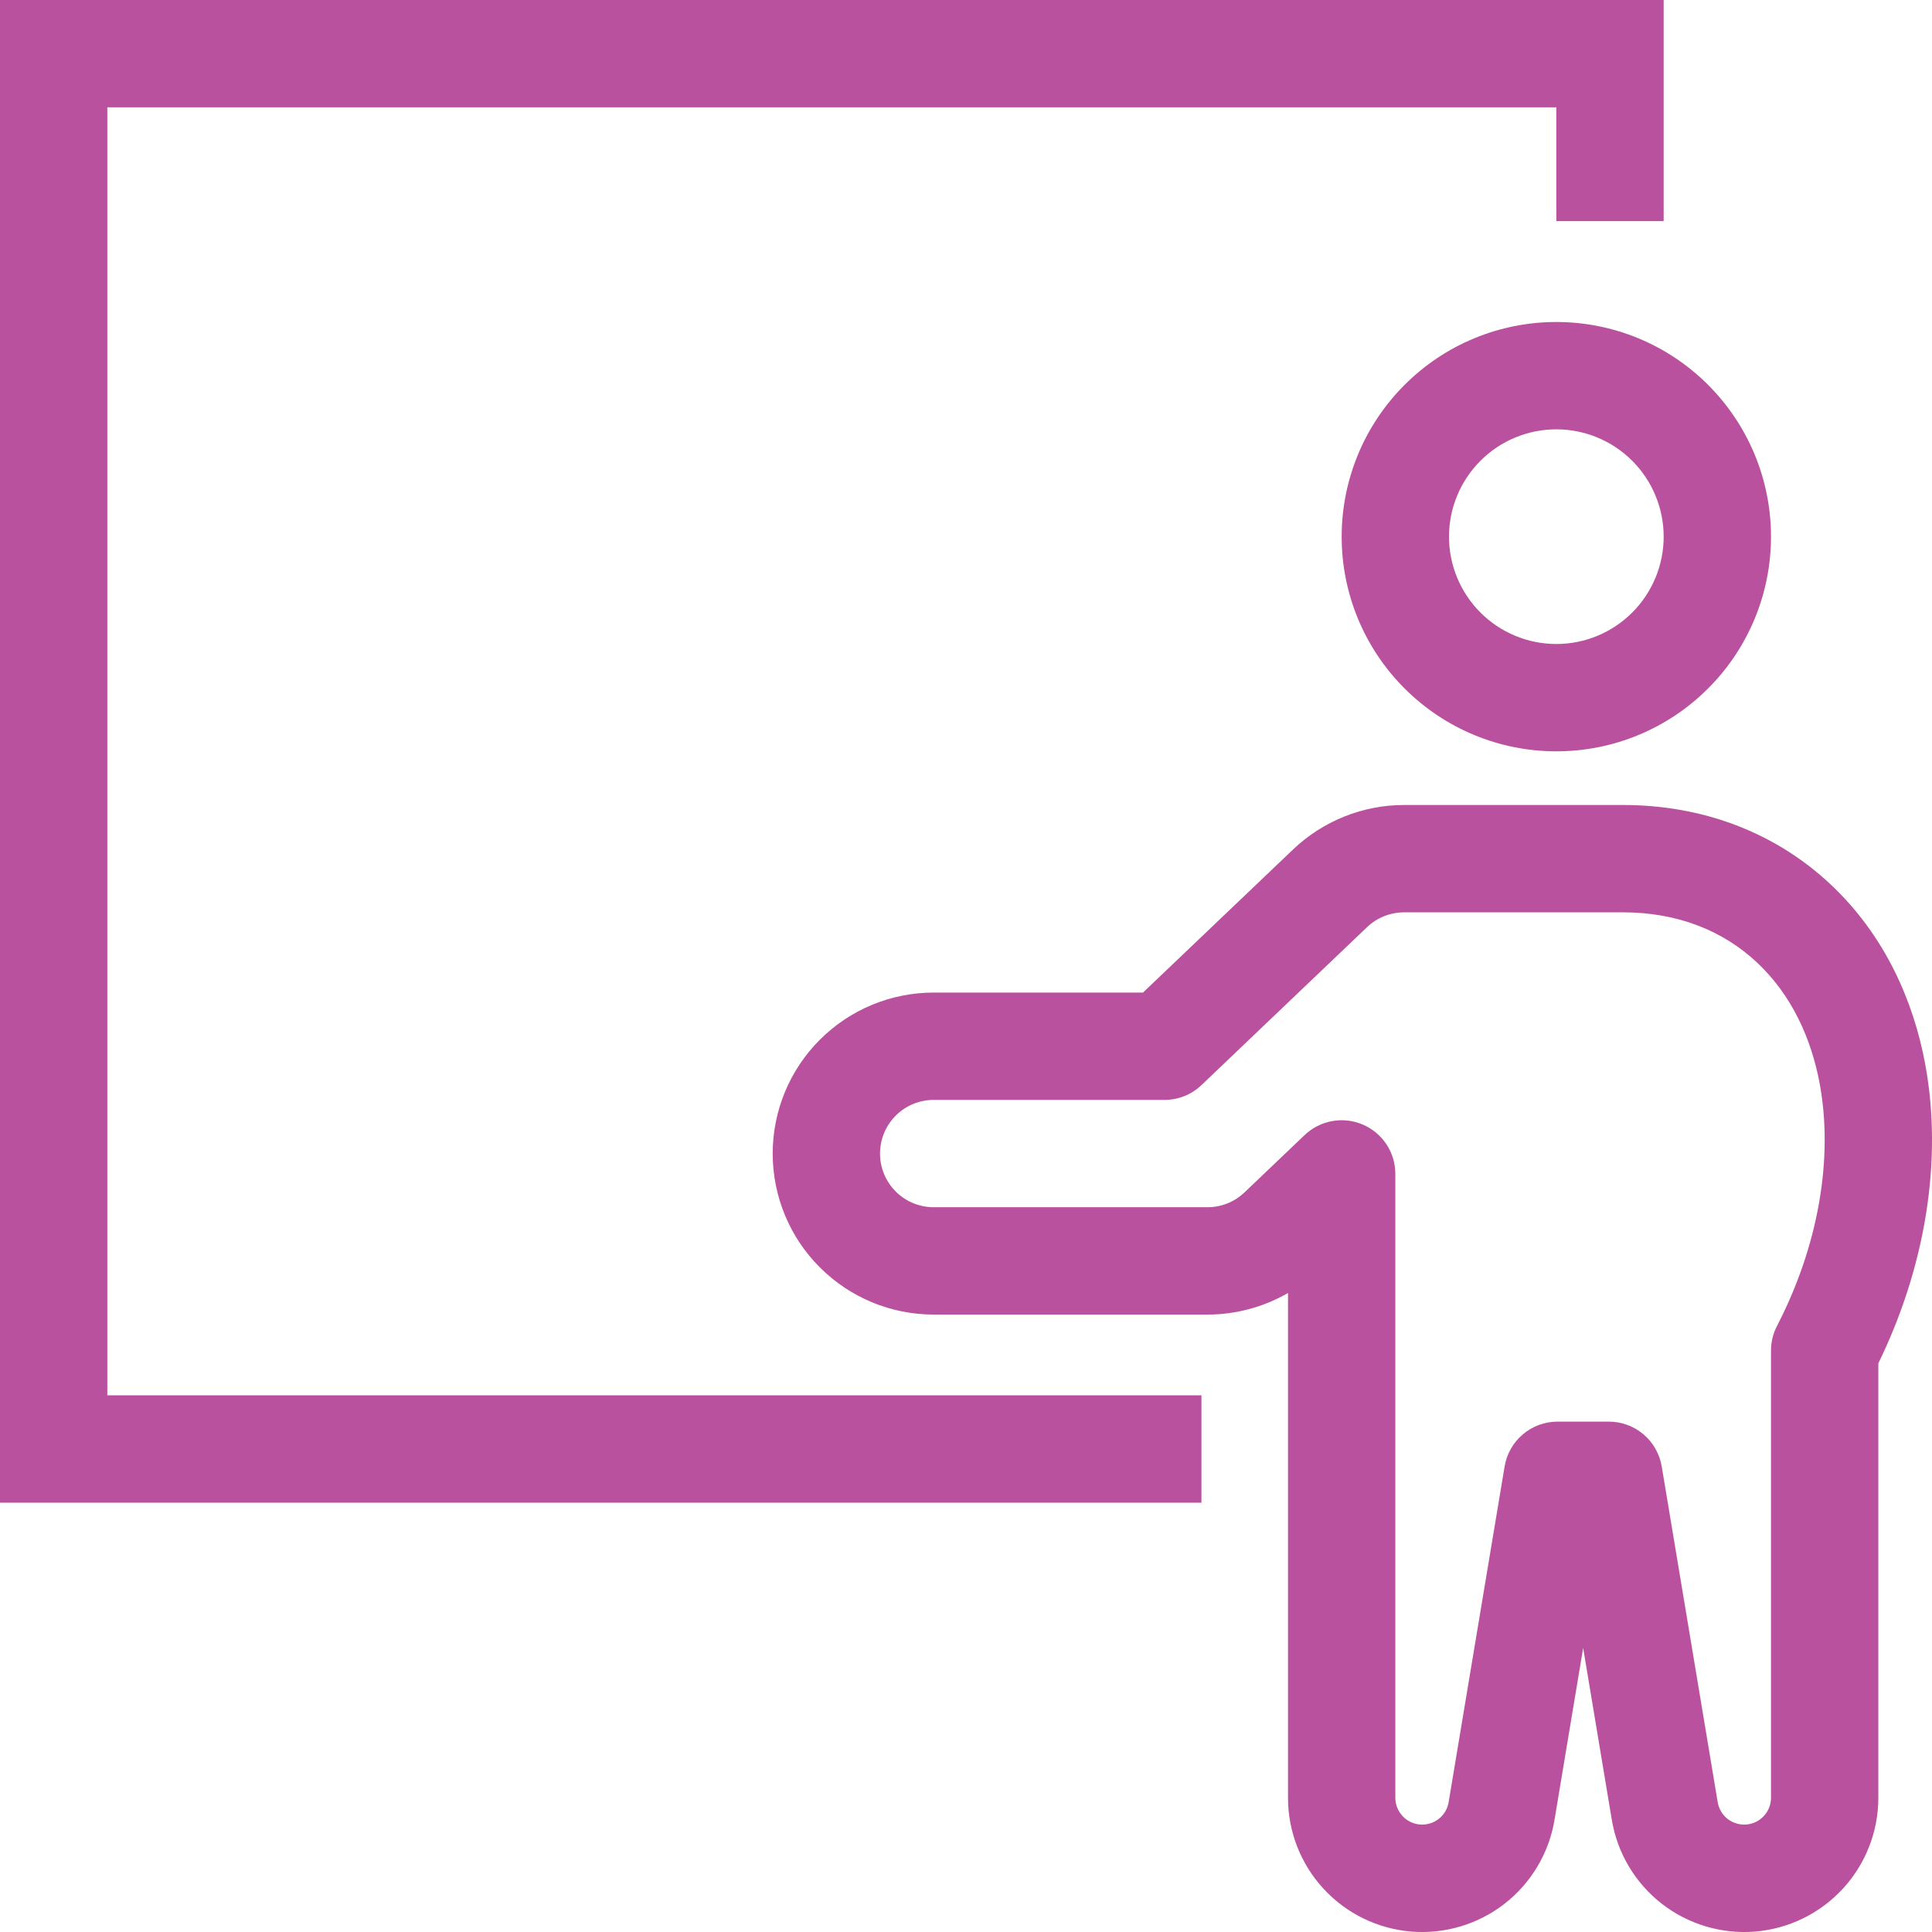
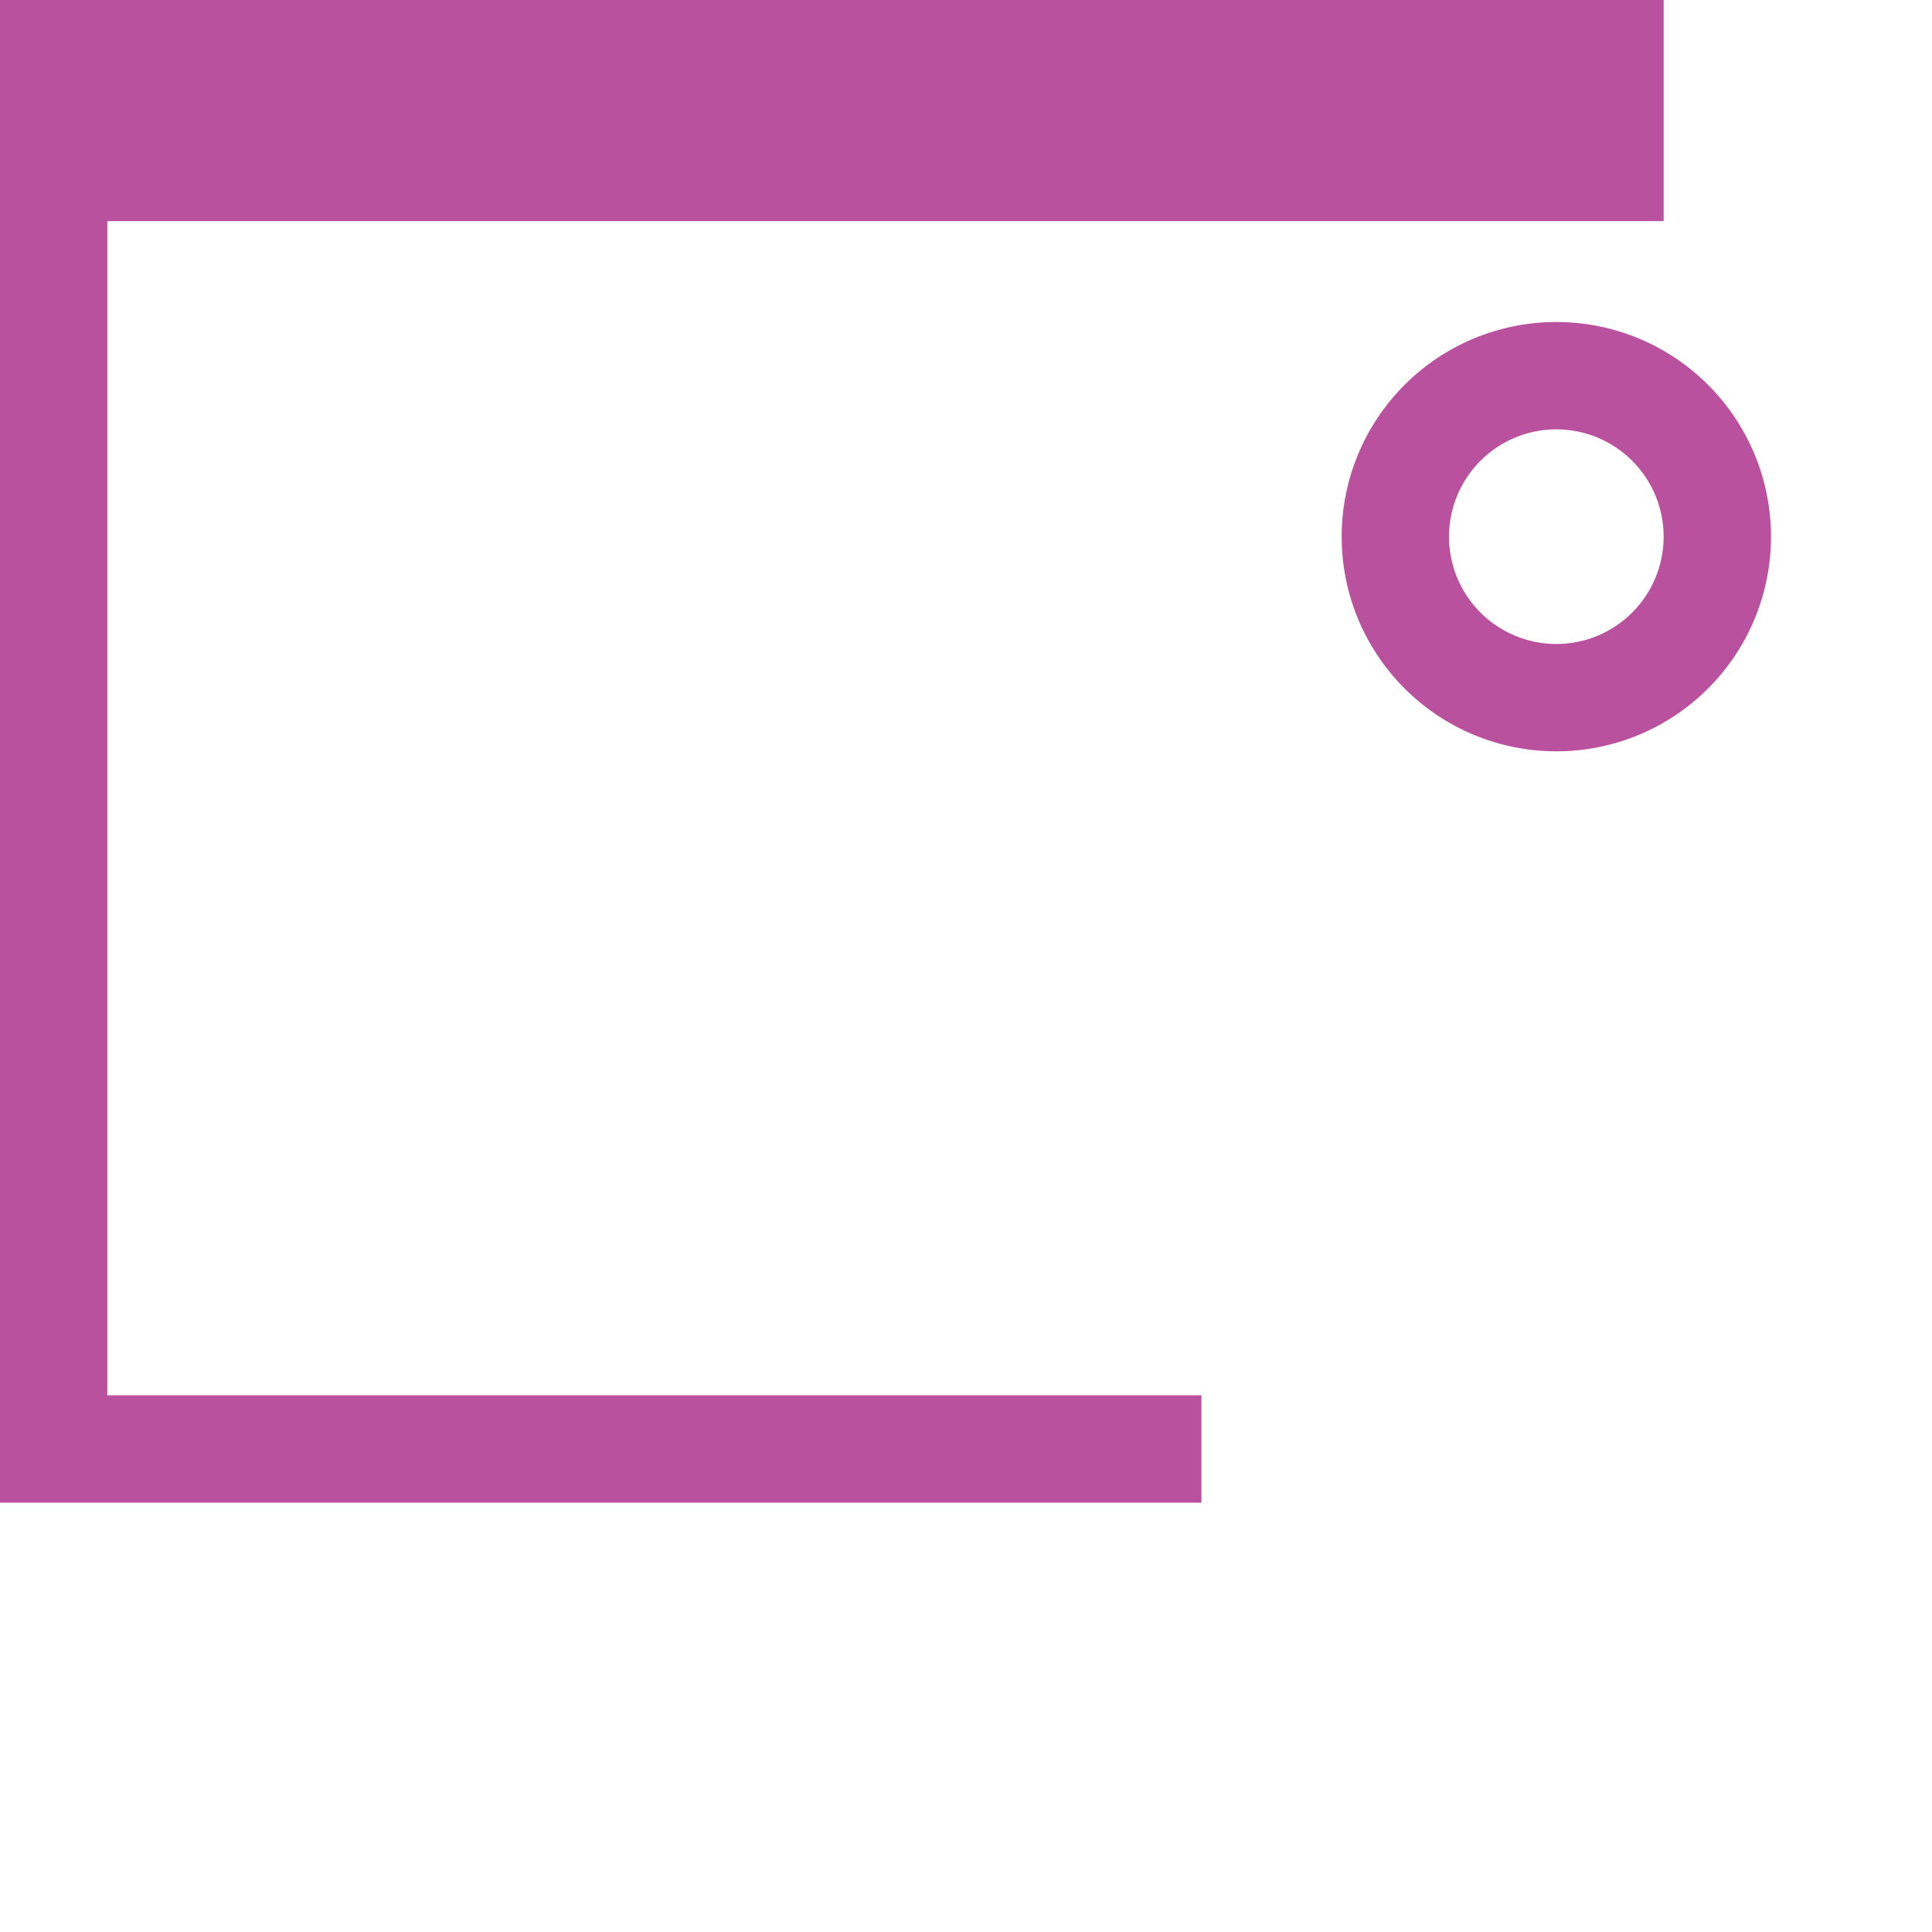
<svg xmlns="http://www.w3.org/2000/svg" width="36" height="36" viewBox="0 0 36 36" fill="none">
-   <path fill-rule="evenodd" clip-rule="evenodd" d="M0 0V28H22.387V26H2V2H29V4.12H31V0H0ZM31 10C31 10.53 30.789 11.039 30.414 11.414C30.039 11.789 29.53 12 29 12C28.47 12 27.961 11.789 27.586 11.414C27.211 11.039 27 10.53 27 10C27 9.47 27.211 8.961 27.586 8.586C27.961 8.211 28.47 8 29 8C29.53 8 30.039 8.211 30.414 8.586C30.789 8.961 31 9.47 31 10ZM33 10C33 11.061 32.579 12.078 31.828 12.828C31.078 13.579 30.061 14 29 14C27.939 14 26.922 13.579 26.172 12.828C25.421 12.078 25 11.061 25 10C25 8.939 25.421 7.922 26.172 7.172C26.922 6.421 27.939 6 29 6C30.061 6 31.078 6.421 31.828 7.172C32.579 7.922 33 8.939 33 10Z" fill="#B9519E" />
-   <path fill-rule="evenodd" clip-rule="evenodd" d="M24.093 15.83C24.651 15.298 25.392 15 26.163 15H30.245C31.709 15 33.072 15.498 34.122 16.49C35.132 17.444 35.658 18.667 35.873 19.826C36.211 21.648 35.861 23.639 35 25.404V33.5C35 34.127 34.764 34.732 34.339 35.193C33.914 35.655 33.331 35.94 32.706 35.992C32.081 36.043 31.459 35.858 30.964 35.473C30.469 35.087 30.137 34.53 30.034 33.911L29.5 30.707L28.966 33.911C28.863 34.53 28.531 35.087 28.036 35.473C27.541 35.858 26.919 36.043 26.294 35.992C25.669 35.94 25.086 35.655 24.661 35.193C24.236 34.732 24 34.127 24 33.5V24.093C23.544 24.356 23.027 24.495 22.5 24.495H17.398C16.602 24.495 15.839 24.179 15.277 23.616C14.714 23.054 14.398 22.291 14.398 21.495C14.398 20.699 14.714 19.936 15.277 19.374C15.839 18.811 16.602 18.495 17.398 18.495H21.298L24.093 15.83ZM26 27.475V33.5C26 33.625 26.048 33.746 26.133 33.838C26.218 33.93 26.334 33.987 26.459 33.997C26.584 34.007 26.708 33.97 26.807 33.894C26.906 33.817 26.972 33.706 26.993 33.582L28.036 27.326C28.075 27.093 28.195 26.88 28.376 26.727C28.556 26.574 28.785 26.49 29.022 26.49H29.978C30.215 26.49 30.444 26.574 30.624 26.727C30.805 26.88 30.925 27.093 30.964 27.326L32.007 33.582C32.028 33.706 32.094 33.817 32.193 33.894C32.292 33.97 32.416 34.007 32.541 33.997C32.666 33.987 32.782 33.93 32.867 33.838C32.952 33.746 33 33.625 33 33.5V25.166C33 25.006 33.038 24.848 33.112 24.706C33.884 23.216 34.165 21.583 33.907 20.191C33.75 19.345 33.383 18.543 32.749 17.944C32.102 17.333 31.244 17 30.245 17H26.164C25.907 17 25.659 17.099 25.473 17.276L22.389 20.218C22.203 20.396 21.956 20.495 21.699 20.495H17.398C17.133 20.495 16.878 20.6 16.691 20.788C16.503 20.975 16.398 21.23 16.398 21.495C16.398 21.76 16.503 22.015 16.691 22.202C16.878 22.39 17.133 22.495 17.398 22.495H22.5C22.757 22.495 23.004 22.396 23.19 22.218L24.31 21.15C24.452 21.015 24.63 20.924 24.823 20.89C25.015 20.855 25.214 20.878 25.394 20.955C25.574 21.032 25.727 21.16 25.835 21.323C25.943 21.487 26 21.678 26 21.874V27.476V27.475Z" fill="#B9519E" />
+   <path fill-rule="evenodd" clip-rule="evenodd" d="M0 0V28H22.387V26H2V2V4.12H31V0H0ZM31 10C31 10.53 30.789 11.039 30.414 11.414C30.039 11.789 29.53 12 29 12C28.47 12 27.961 11.789 27.586 11.414C27.211 11.039 27 10.53 27 10C27 9.47 27.211 8.961 27.586 8.586C27.961 8.211 28.47 8 29 8C29.53 8 30.039 8.211 30.414 8.586C30.789 8.961 31 9.47 31 10ZM33 10C33 11.061 32.579 12.078 31.828 12.828C31.078 13.579 30.061 14 29 14C27.939 14 26.922 13.579 26.172 12.828C25.421 12.078 25 11.061 25 10C25 8.939 25.421 7.922 26.172 7.172C26.922 6.421 27.939 6 29 6C30.061 6 31.078 6.421 31.828 7.172C32.579 7.922 33 8.939 33 10Z" fill="#B9519E" />
</svg>